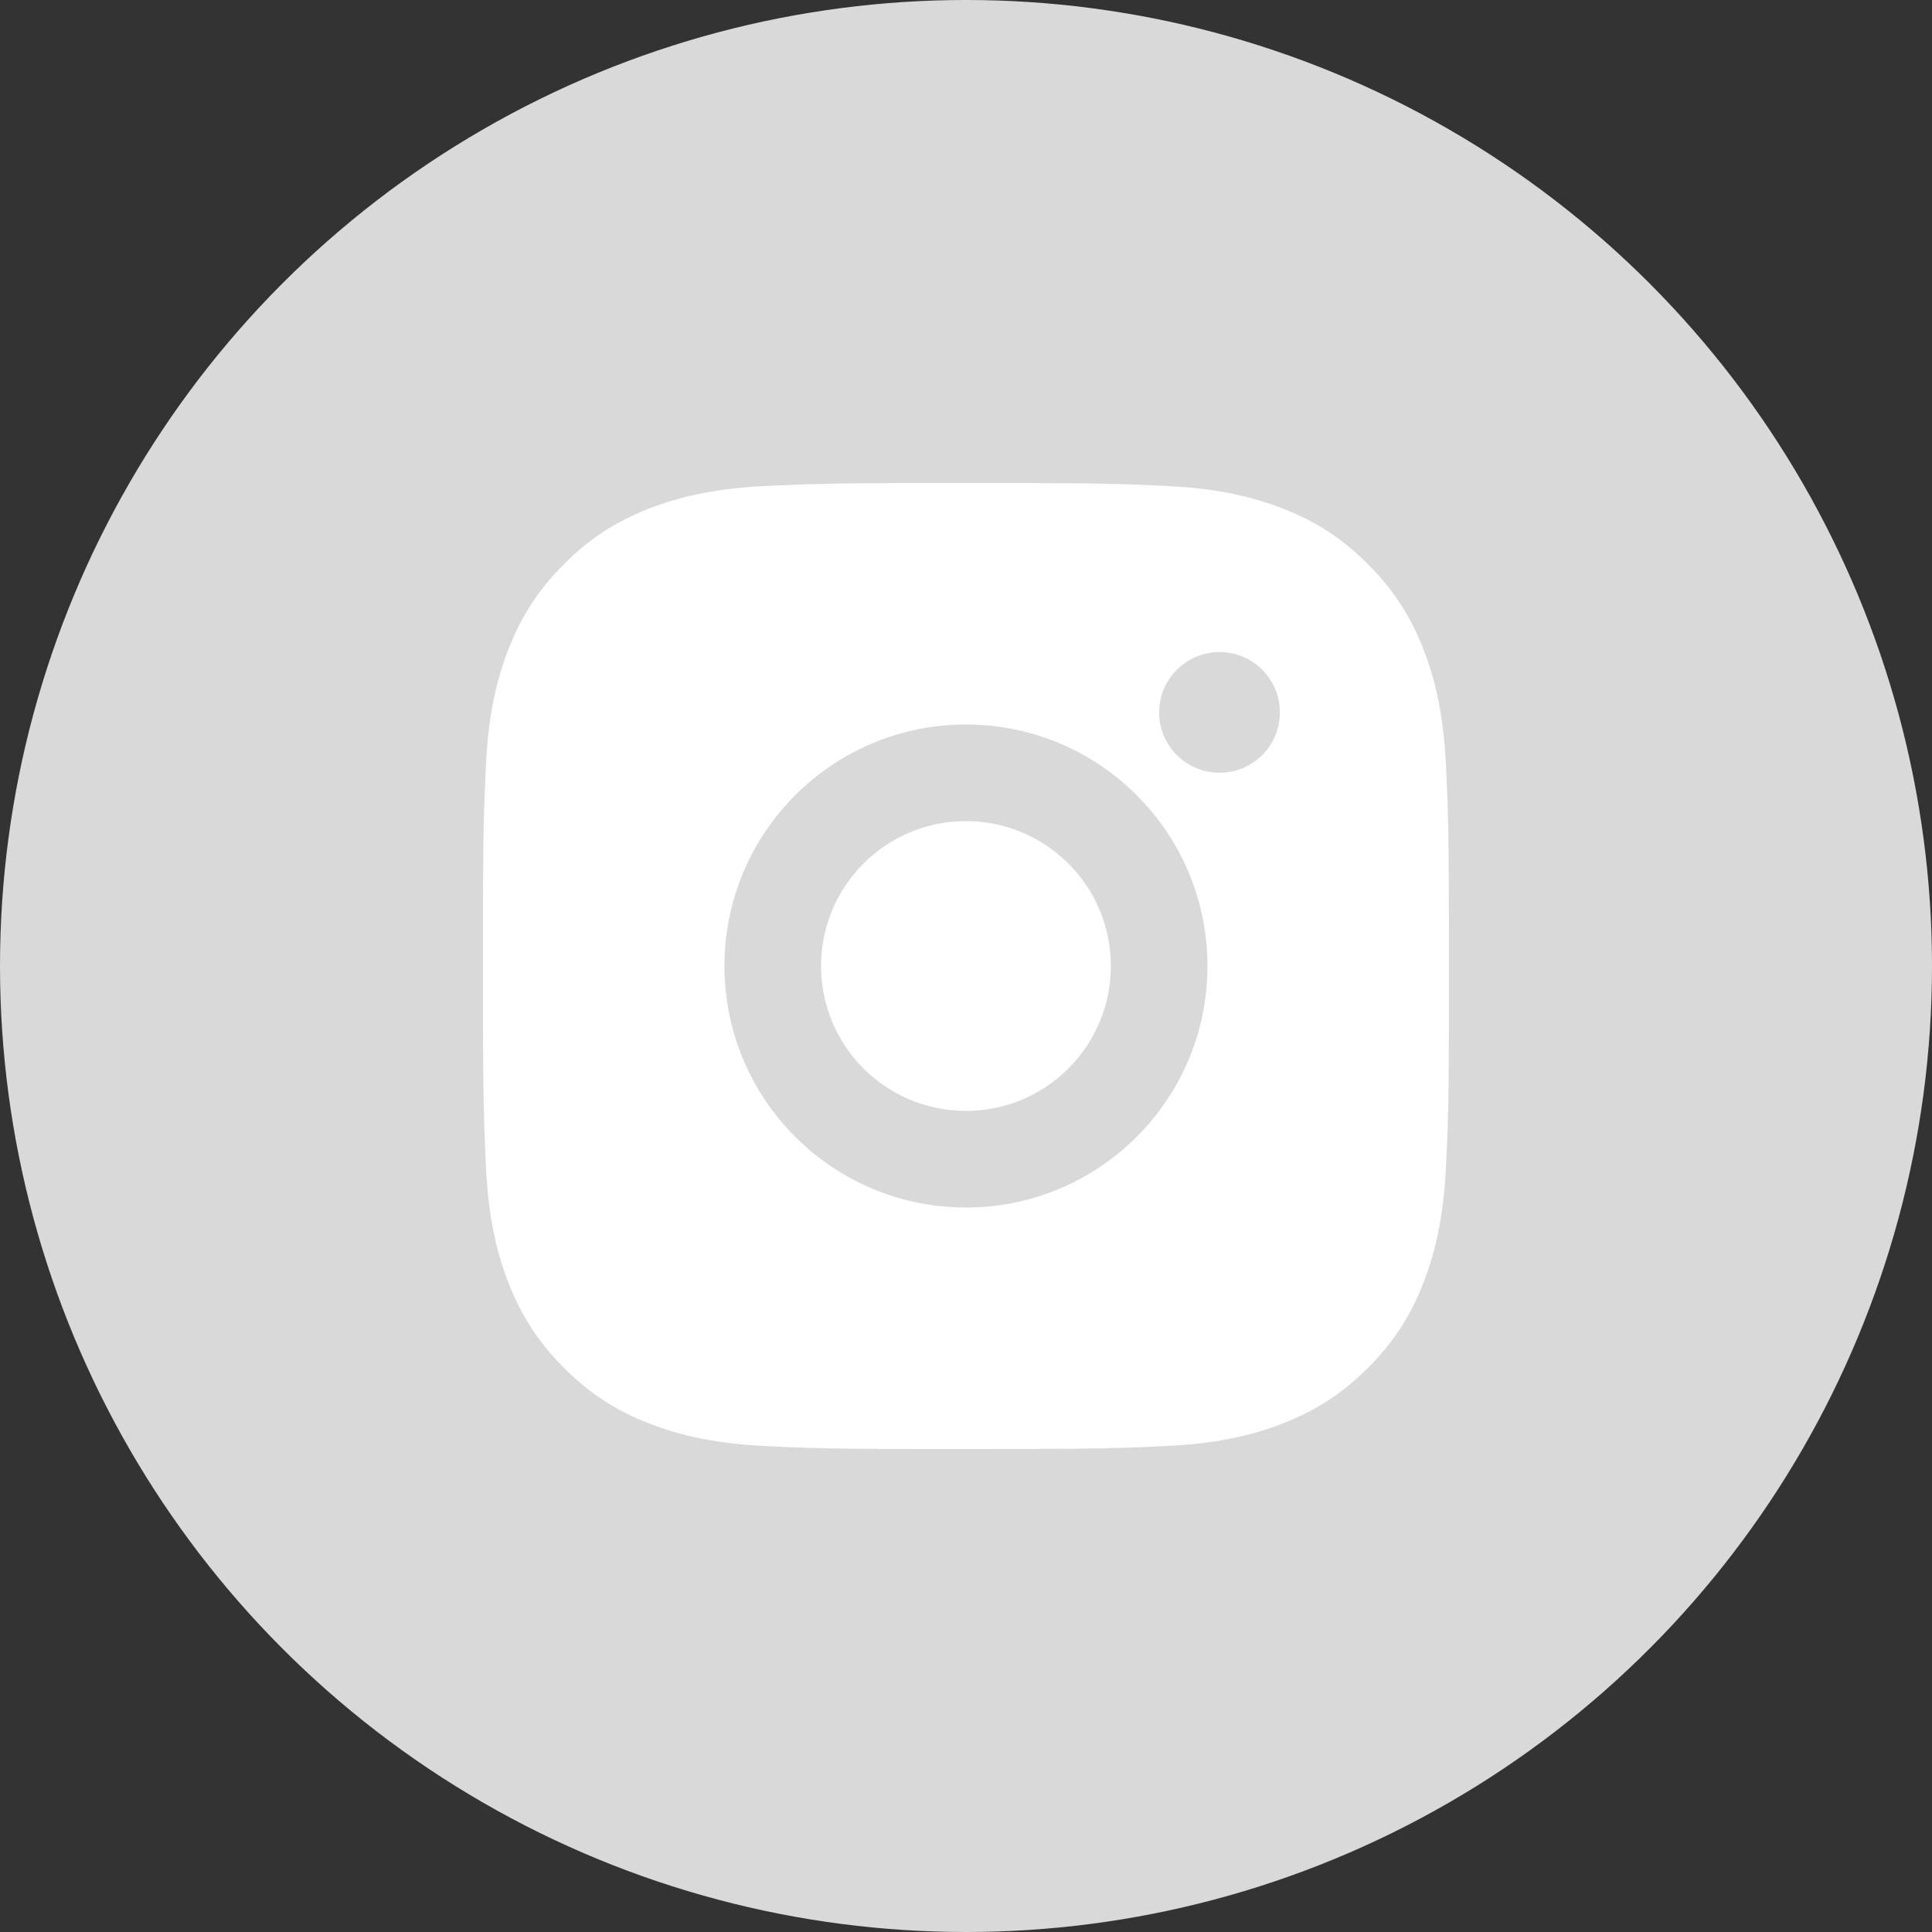
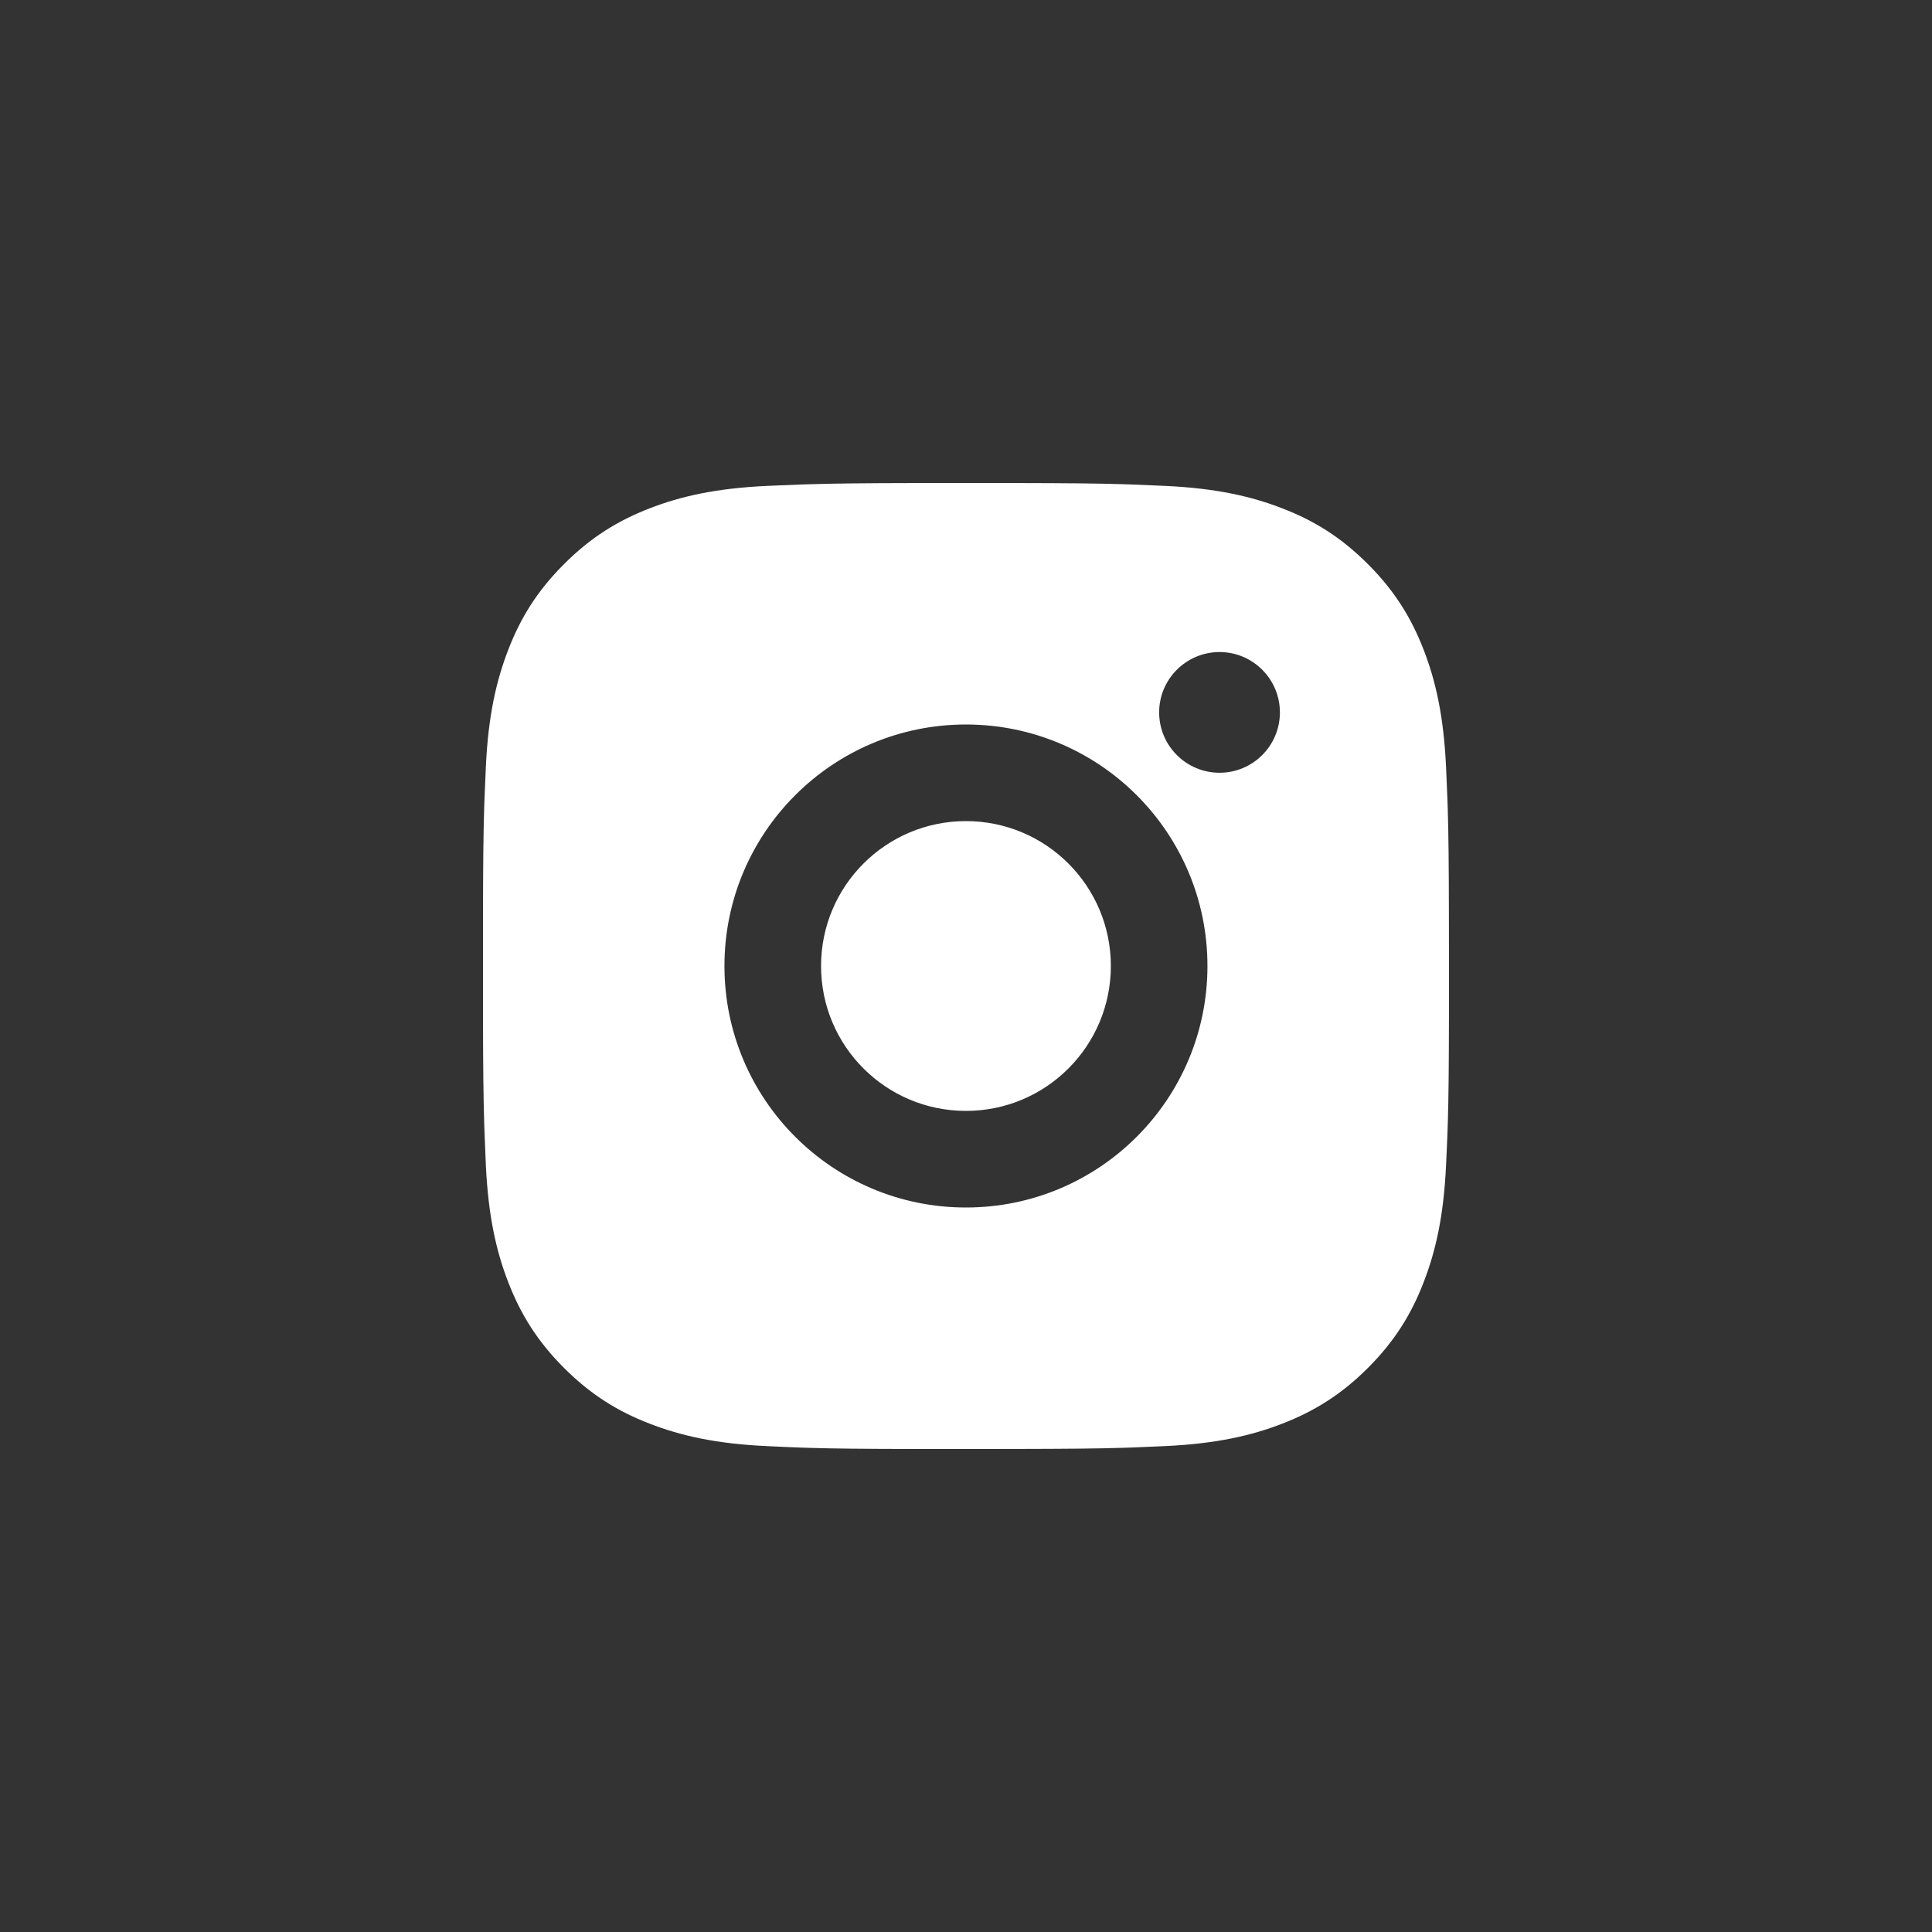
<svg xmlns="http://www.w3.org/2000/svg" width="40" height="40" viewBox="0 0 40 40" fill="none">
  <rect x="0" y="0" width="40" height="40" fill="#333333" stroke="none" />
-   <circle cx="20" cy="20" r="20" fill="#D9D9D9" />
  <path d="M21.027 10.001C22.152 10.003 22.723 10.009 23.216 10.024L23.41 10.03C23.634 10.038 23.855 10.048 24.122 10.06C25.186 10.109 25.912 10.278 26.549 10.525C27.208 10.779 27.765 11.123 28.321 11.679C28.876 12.234 29.219 12.793 29.474 13.45C29.721 14.087 29.889 14.814 29.939 15.878C29.951 16.144 29.961 16.366 29.969 16.59L29.975 16.784C29.99 17.277 29.996 17.847 29.998 18.973L29.999 19.718C29.999 19.809 29.999 19.903 29.999 20L29.999 20.282L29.999 21.028C29.997 22.154 29.991 22.724 29.976 23.217L29.97 23.411C29.962 23.635 29.952 23.856 29.939 24.123C29.89 25.187 29.721 25.913 29.474 26.55C29.22 27.209 28.876 27.766 28.321 28.322C27.765 28.877 27.206 29.22 26.549 29.475C25.912 29.722 25.186 29.89 24.122 29.94C23.855 29.952 23.634 29.962 23.41 29.97L23.216 29.976C22.723 29.991 22.152 29.997 21.027 29.999L20.281 30C20.19 30 20.096 30 19.999 30L19.717 30L18.971 30C17.846 29.998 17.276 29.992 16.783 29.977L16.589 29.971C16.365 29.963 16.143 29.953 15.877 29.94C14.813 29.891 14.088 29.722 13.449 29.475C12.791 29.221 12.233 28.877 11.678 28.322C11.122 27.766 10.779 27.207 10.524 26.55C10.277 25.913 10.109 25.187 10.059 24.123C10.047 23.856 10.038 23.635 10.03 23.411L10.024 23.217C10.009 22.724 10.002 22.154 10 21.028L10 18.973C10.002 17.847 10.008 17.277 10.023 16.784L10.029 16.59C10.037 16.366 10.047 16.144 10.059 15.878C10.108 14.813 10.277 14.088 10.524 13.45C10.778 12.792 11.122 12.234 11.678 11.679C12.233 11.123 12.792 10.78 13.449 10.525C14.087 10.278 14.812 10.11 15.877 10.06C16.143 10.048 16.365 10.039 16.589 10.031L16.783 10.025C17.276 10.01 17.846 10.003 18.971 10.001L21.027 10.001ZM19.999 15C17.236 15 14.999 17.24 14.999 20C14.999 22.763 17.239 25 19.999 25C22.762 25 24.999 22.761 24.999 20C24.999 17.237 22.76 15 19.999 15ZM19.999 17C21.656 17 22.999 18.343 22.999 20C22.999 21.657 21.657 23 19.999 23C18.342 23 16.999 21.658 16.999 20C16.999 18.343 18.342 17 19.999 17ZM25.249 13.5C24.56 13.5 23.999 14.06 23.999 14.749C23.999 15.439 24.559 15.999 25.249 15.999C25.939 15.999 26.499 15.44 26.499 14.749C26.499 14.06 25.938 13.499 25.249 13.5Z" fill="white" />
</svg>